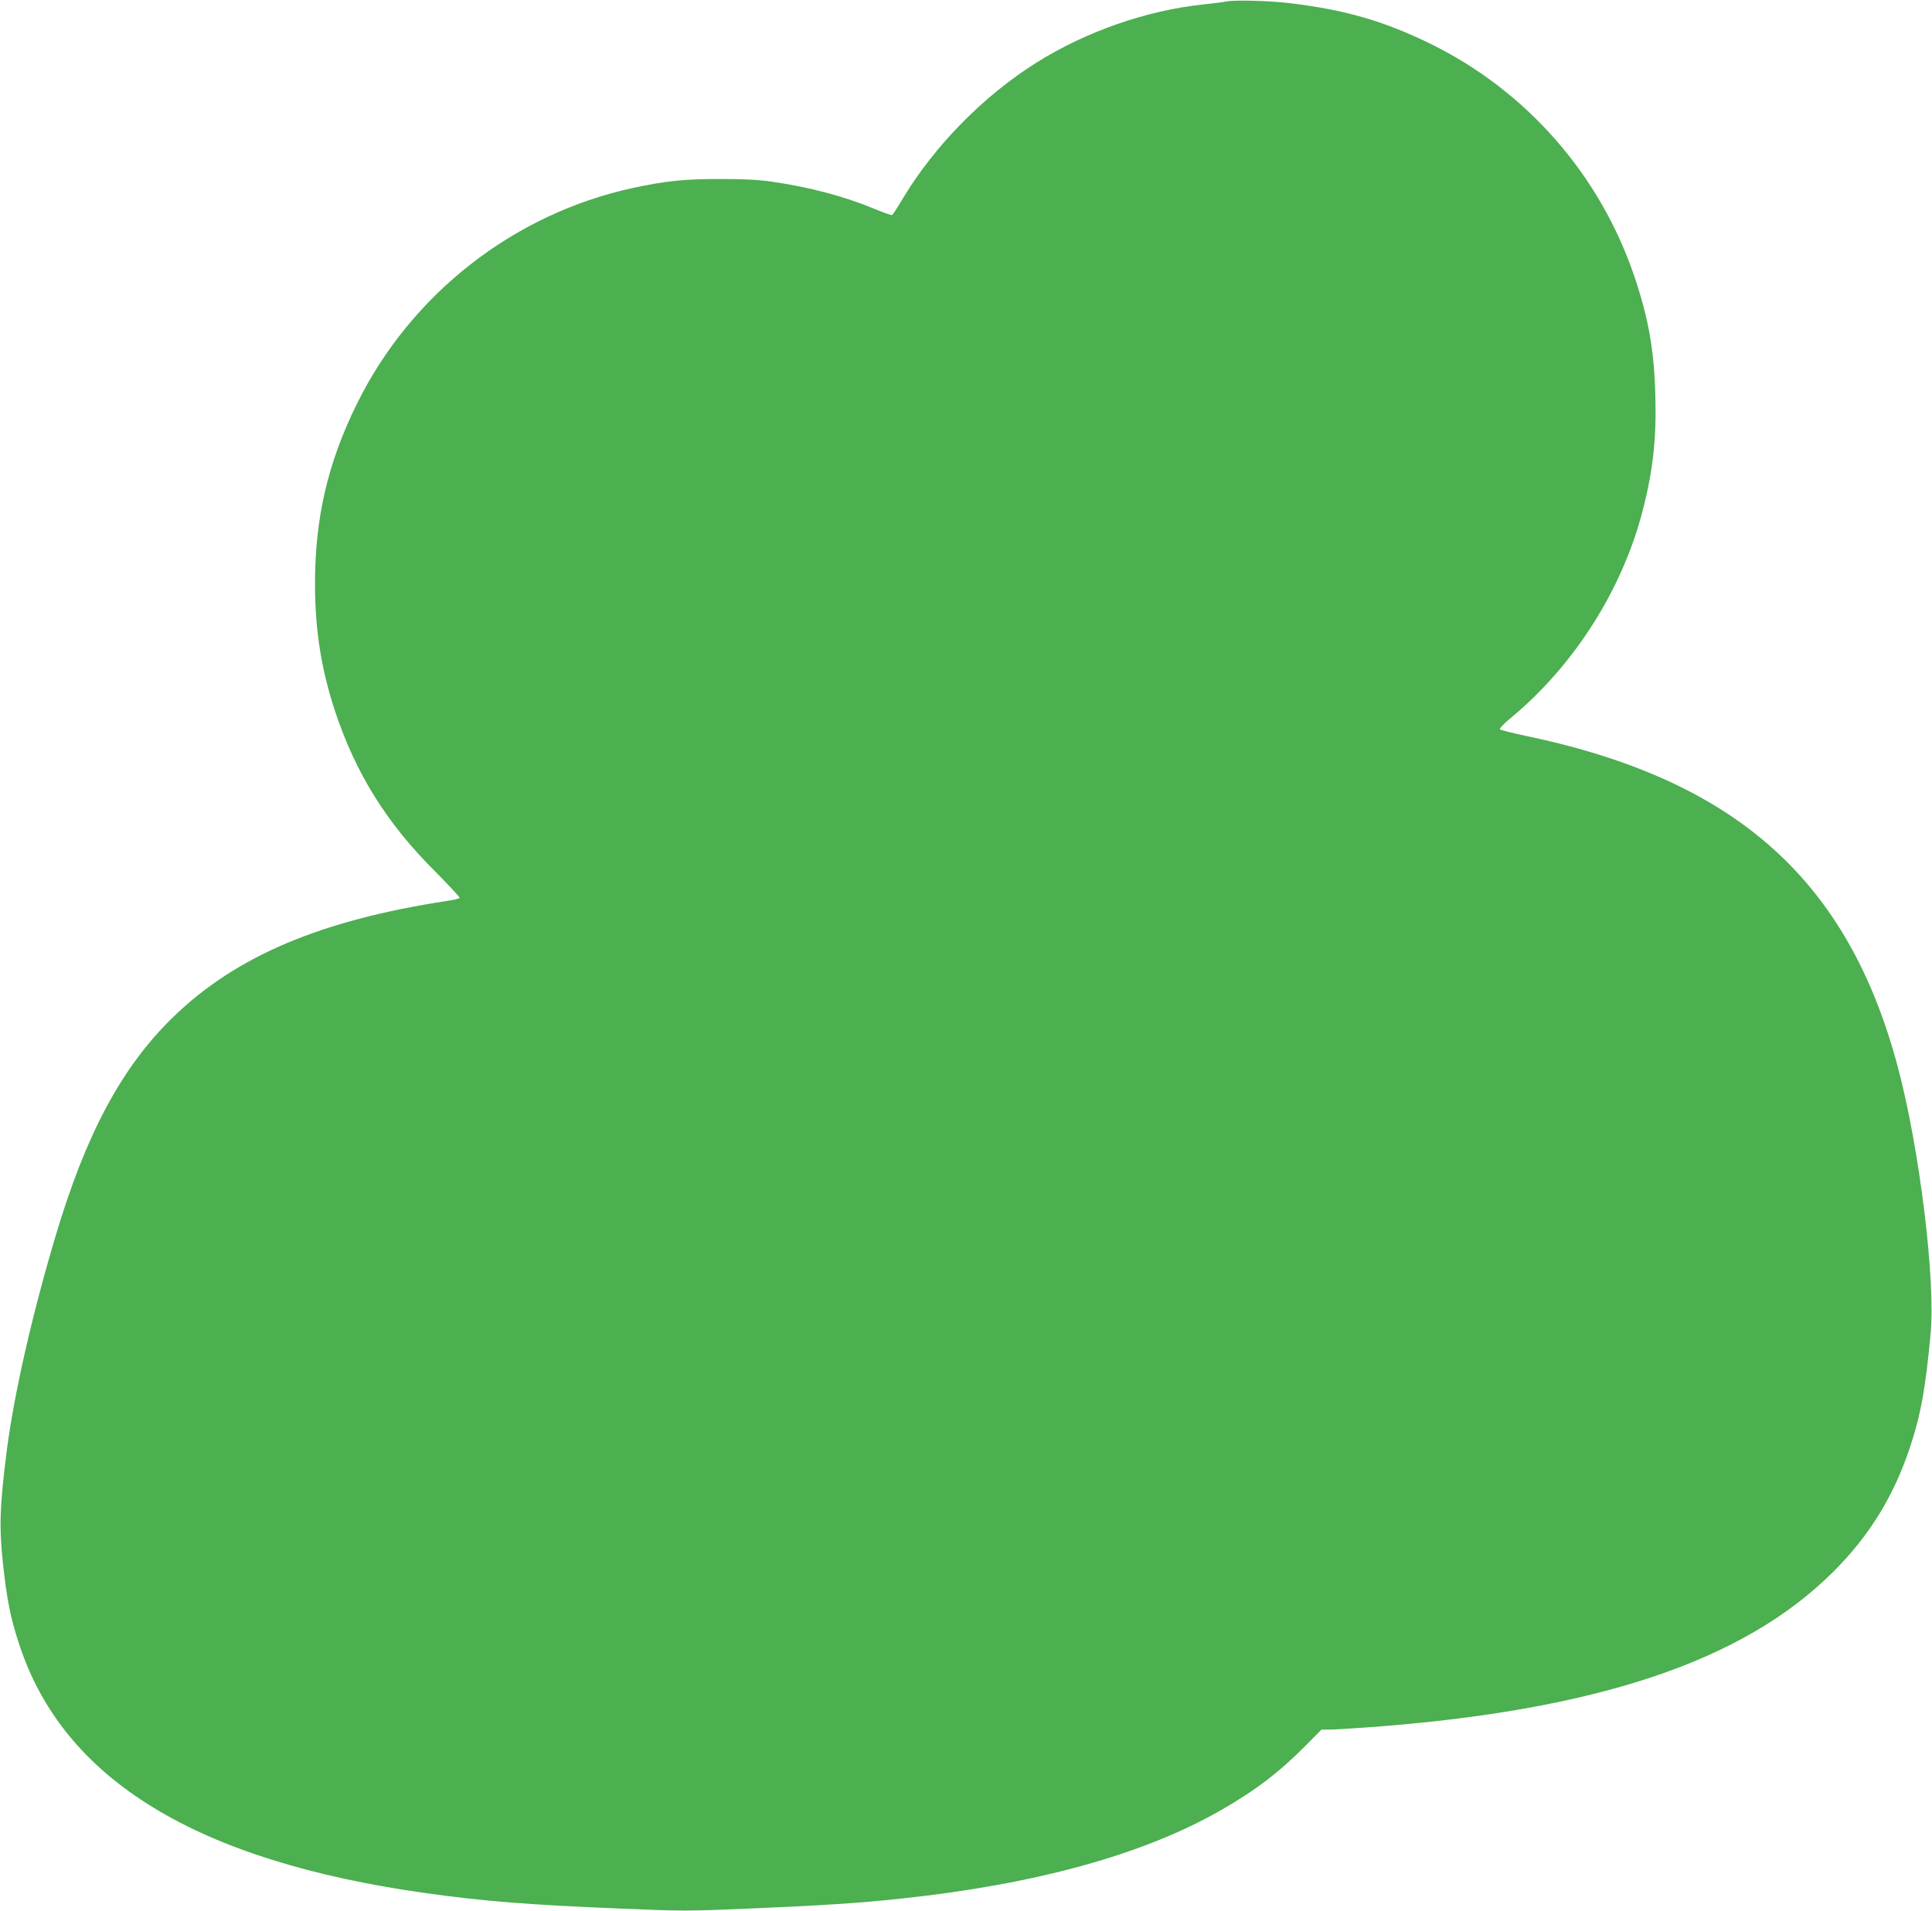
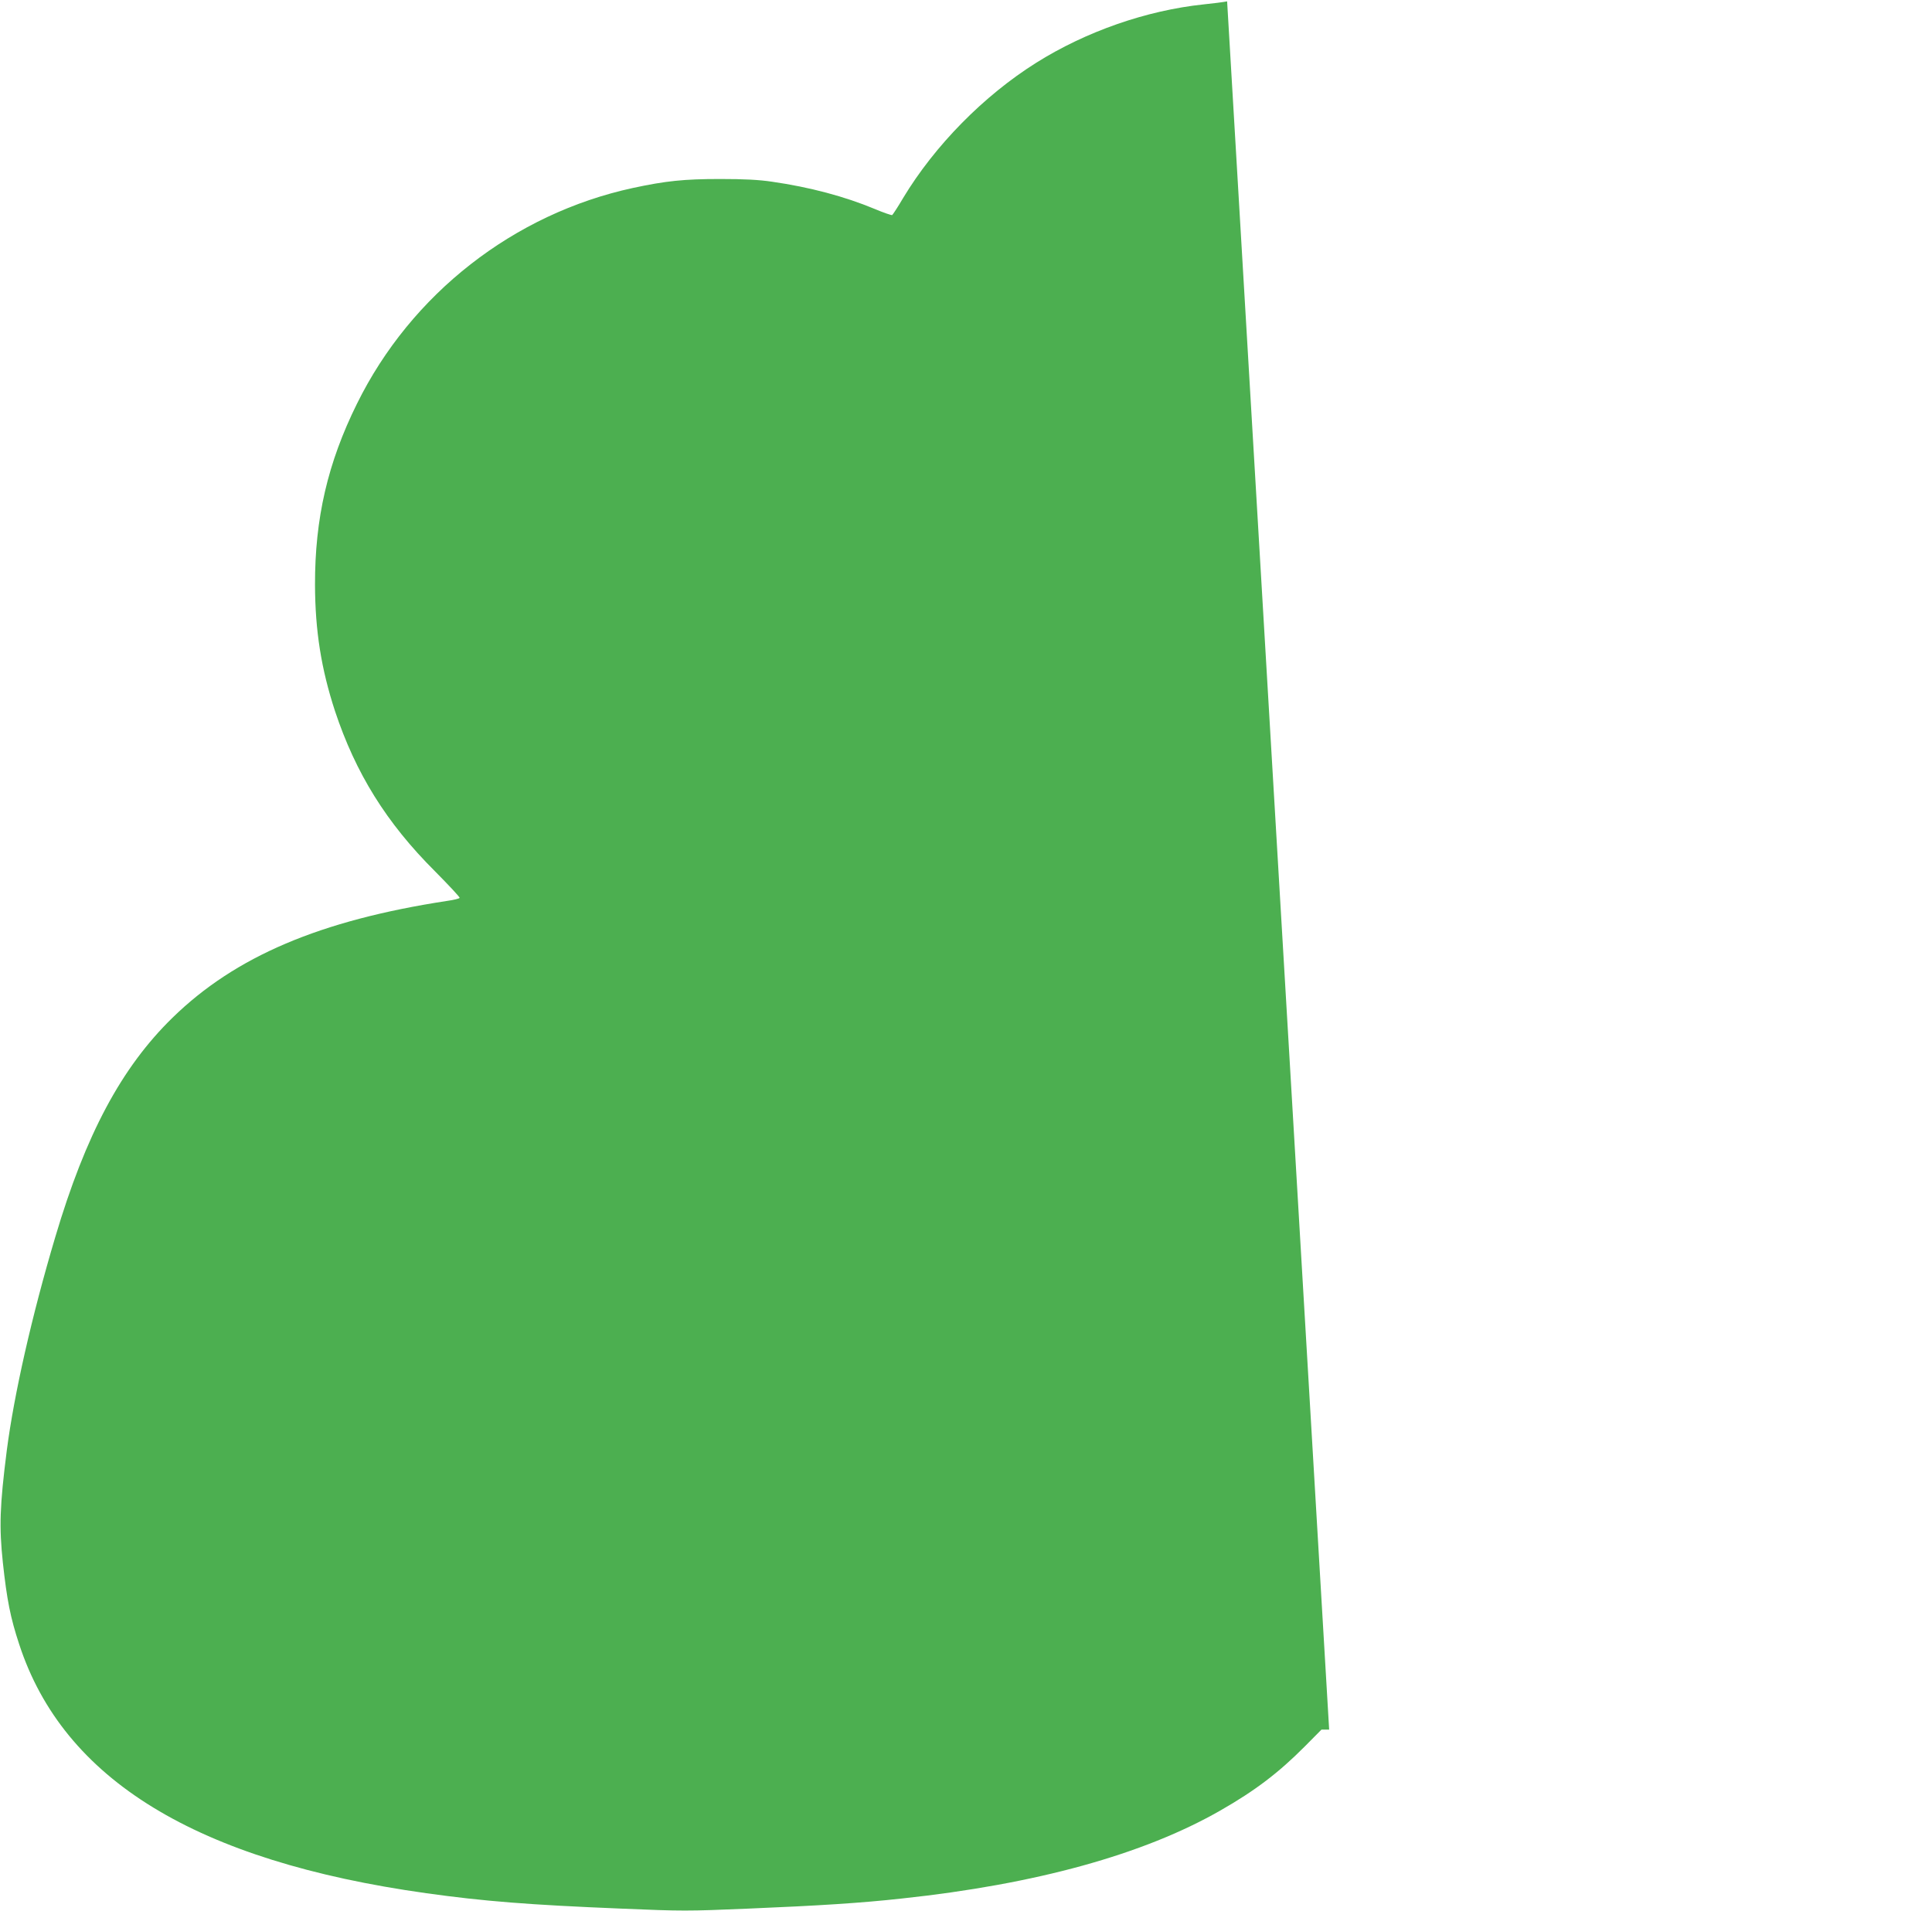
<svg xmlns="http://www.w3.org/2000/svg" version="1.0" width="1280pt" height="1266pt" viewBox="0 0 1280 1266" preserveAspectRatio="xMidYMid meet">
  <g transform="translate(0,1266) scale(0.1,-0.1)" fill="#4caf50" stroke="none">
-     <path d="M8130 12651 c-25 -5 -94 -14 -155 -20 -380 -40 -781 -180 -1110 -387 -347 -218 -671 -547 -881 -895 -35 -60 -69 -111 -73 -114 -5 -2 -58 16 -117 41 -197 82 -428 144 -679 180 -87 13 -183 18 -345 18 -239 0 -360 -13 -575 -59 -791 -171 -1471 -702 -1830 -1430 -194 -392 -279 -760 -278 -1200 1 -304 41 -556 132 -835 137 -413 341 -742 663 -1063 92 -93 166 -172 163 -176 -2 -5 -39 -14 -82 -20 -843 -129 -1404 -368 -1820 -774 -339 -331 -575 -773 -777 -1454 -156 -524 -273 -1043 -321 -1413 -47 -370 -51 -507 -26 -744 27 -248 50 -364 108 -540 293 -898 1175 -1437 2698 -1650 379 -53 678 -77 1292 -102 402 -17 440 -17 840 0 476 20 745 37 1018 67 890 95 1602 292 2110 583 231 132 386 250 560 425 l110 111 51 0 c28 0 143 7 255 15 1512 110 2490 437 3084 1030 240 239 403 504 510 828 71 215 102 386 136 752 33 356 -73 1220 -216 1760 -330 1245 -1073 1908 -2465 2199 -89 19 -166 38 -172 44 -5 5 22 34 69 73 423 350 743 854 878 1383 68 266 90 475 82 761 -8 293 -45 504 -136 775 -227 678 -715 1237 -1356 1551 -309 151 -574 227 -940 269 -125 15 -351 21 -405 11z" />
+     <path d="M8130 12651 c-25 -5 -94 -14 -155 -20 -380 -40 -781 -180 -1110 -387 -347 -218 -671 -547 -881 -895 -35 -60 -69 -111 -73 -114 -5 -2 -58 16 -117 41 -197 82 -428 144 -679 180 -87 13 -183 18 -345 18 -239 0 -360 -13 -575 -59 -791 -171 -1471 -702 -1830 -1430 -194 -392 -279 -760 -278 -1200 1 -304 41 -556 132 -835 137 -413 341 -742 663 -1063 92 -93 166 -172 163 -176 -2 -5 -39 -14 -82 -20 -843 -129 -1404 -368 -1820 -774 -339 -331 -575 -773 -777 -1454 -156 -524 -273 -1043 -321 -1413 -47 -370 -51 -507 -26 -744 27 -248 50 -364 108 -540 293 -898 1175 -1437 2698 -1650 379 -53 678 -77 1292 -102 402 -17 440 -17 840 0 476 20 745 37 1018 67 890 95 1602 292 2110 583 231 132 386 250 560 425 l110 111 51 0 z" />
  </g>
</svg>